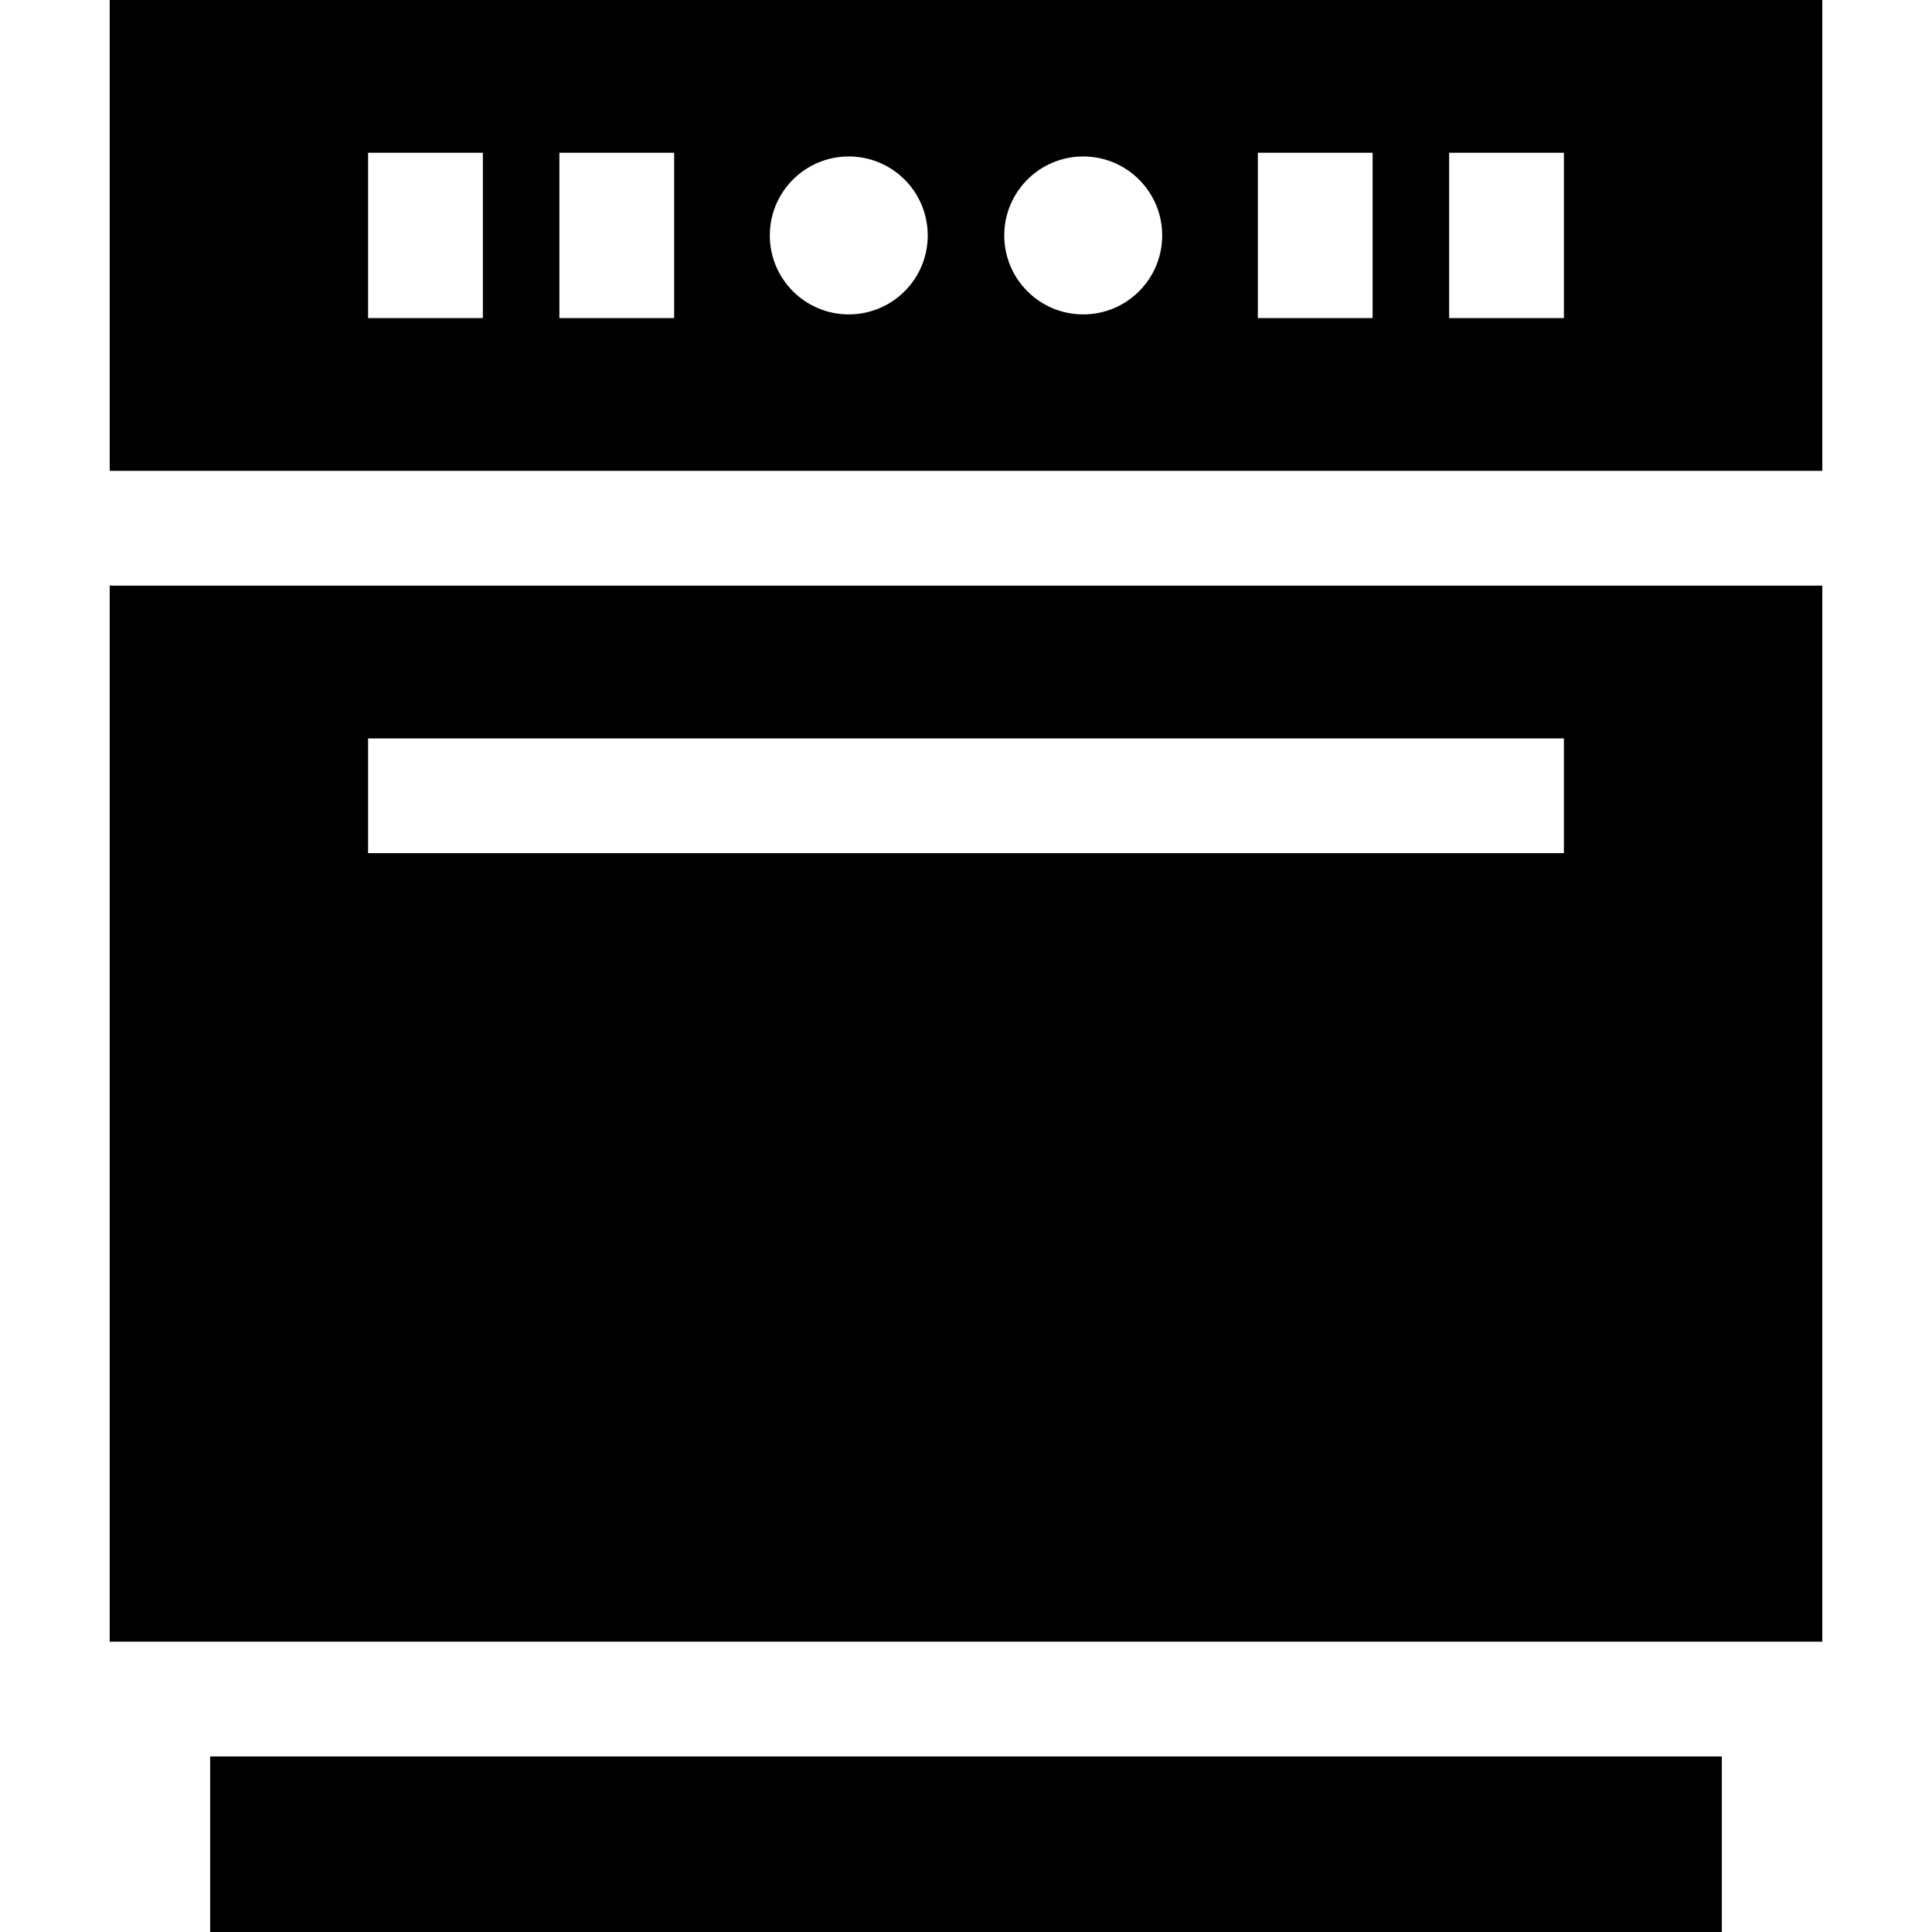
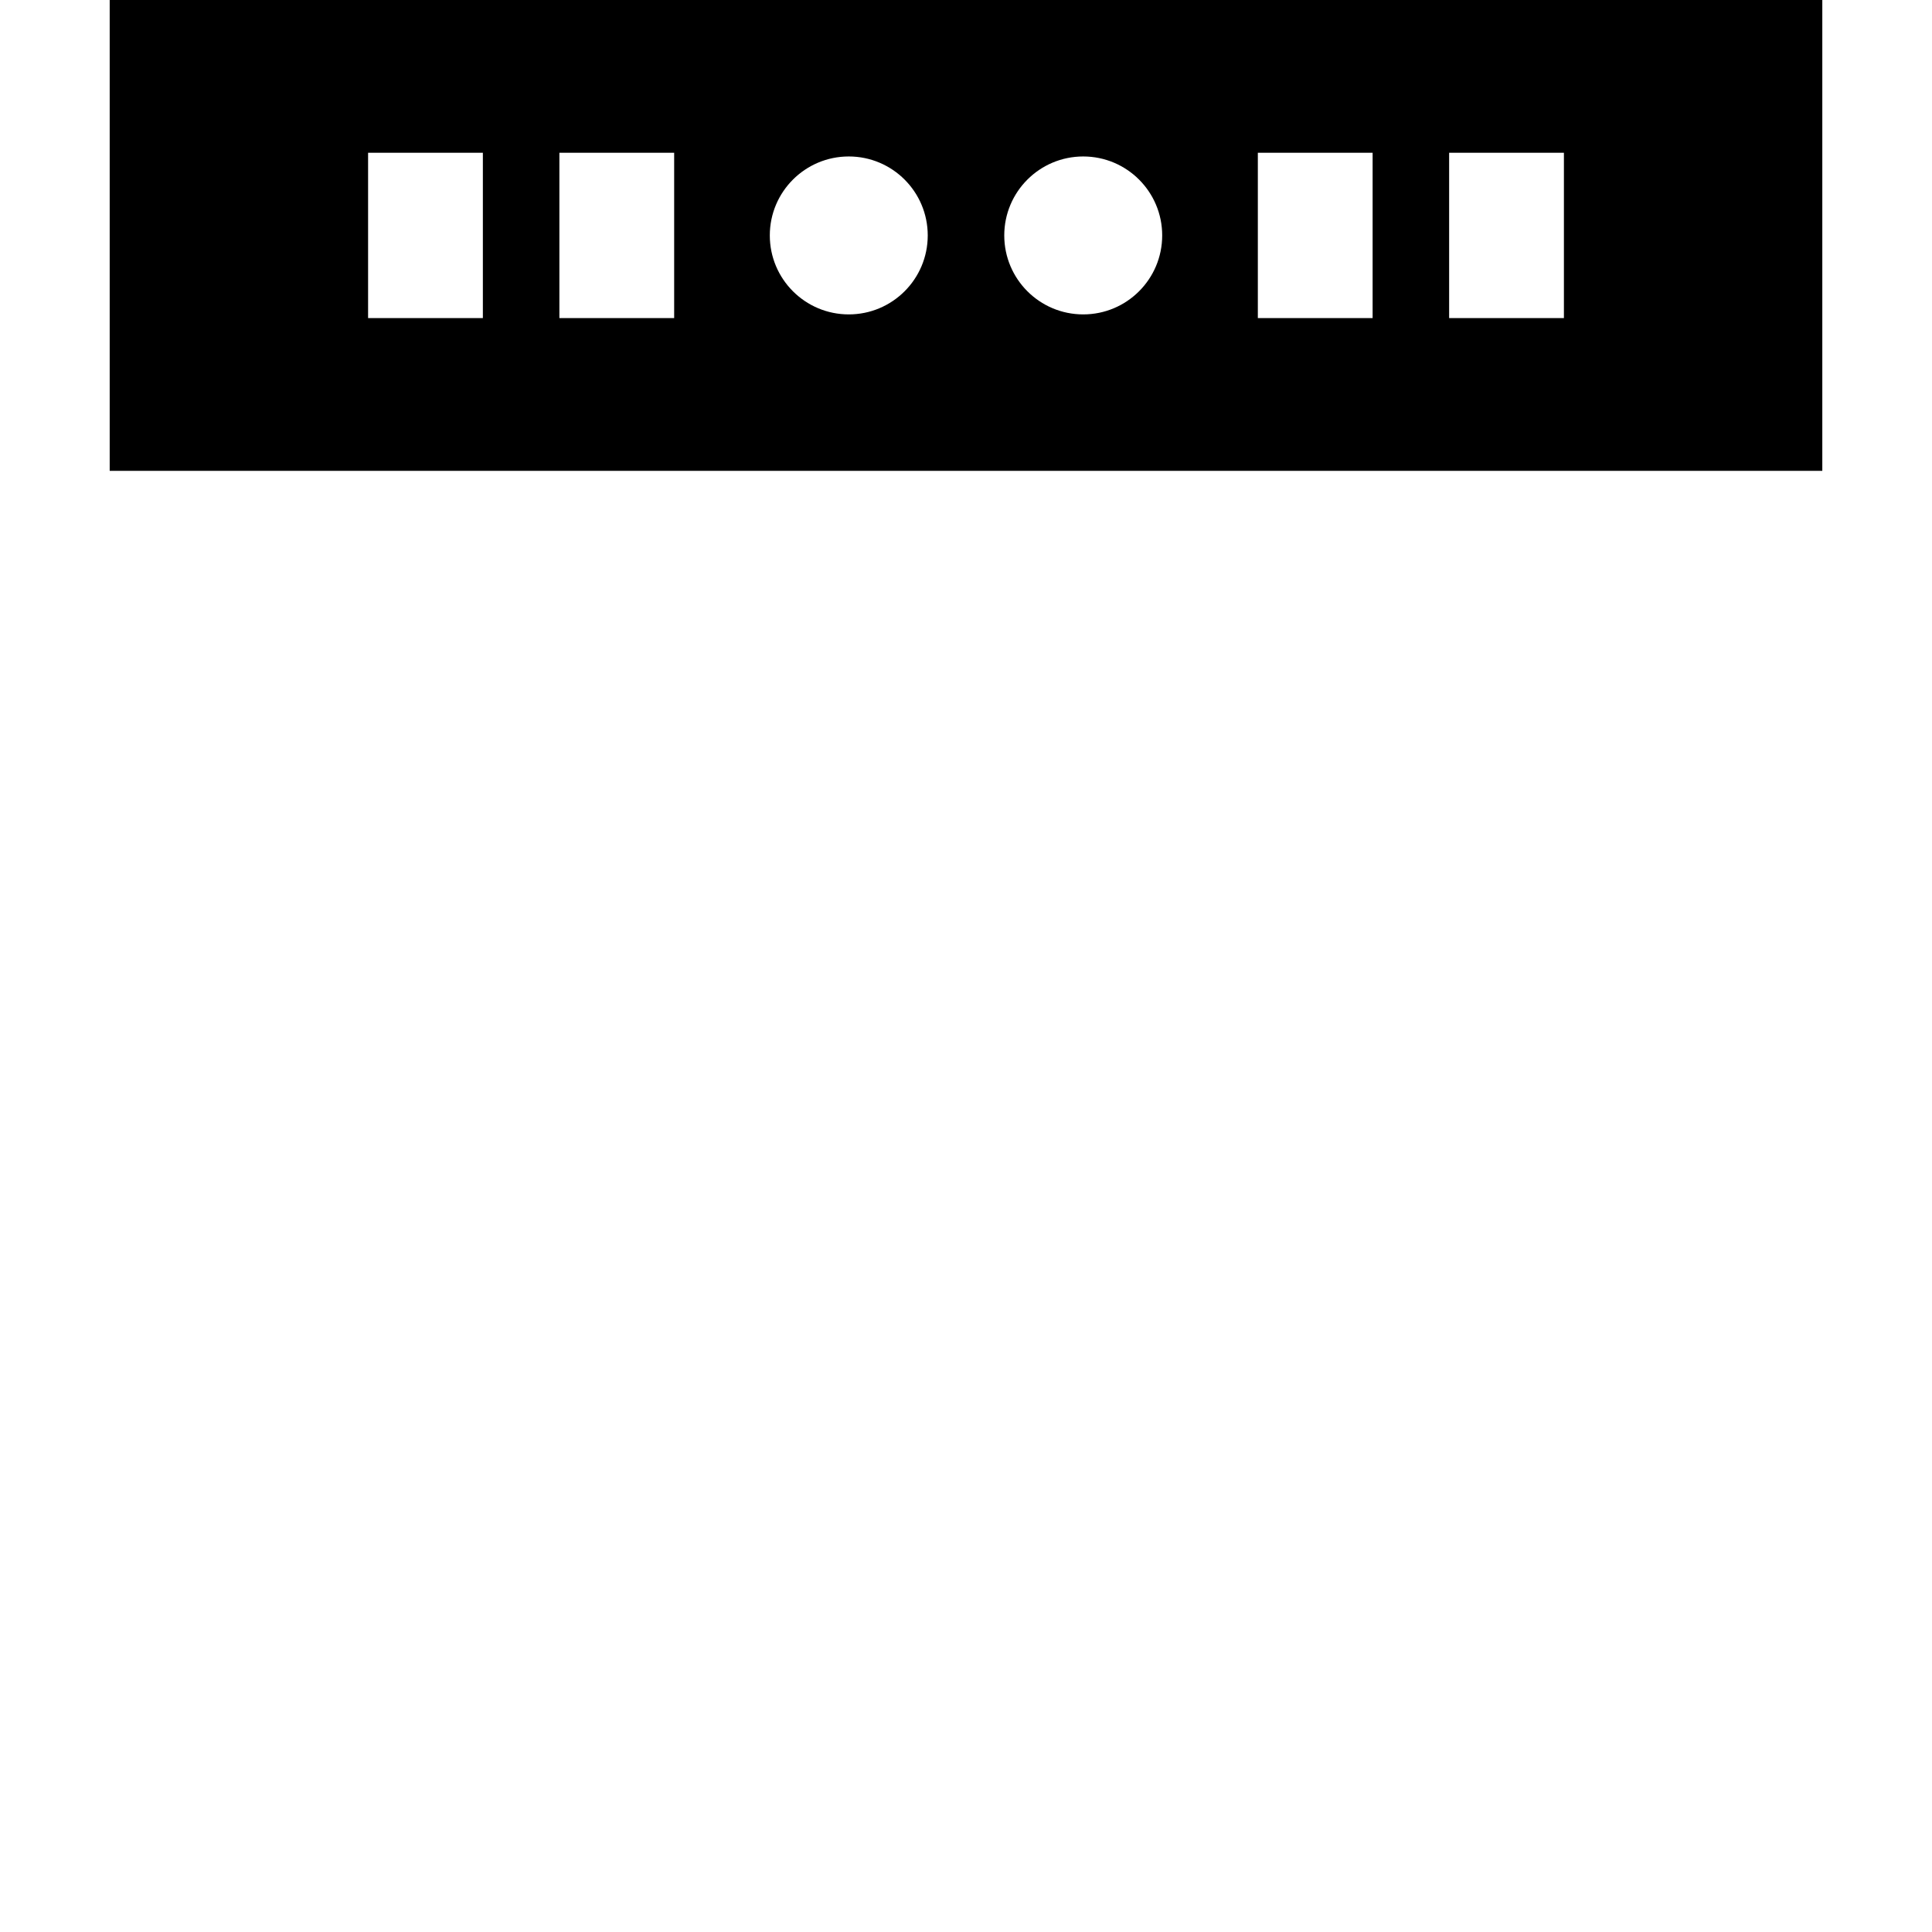
<svg xmlns="http://www.w3.org/2000/svg" version="1.1" id="Layer_1" x="0px" y="0px" viewBox="0 0 512.003 512.003" style="enable-background:new 0 0 512.003 512.003;" xml:space="preserve">
  <g>
    <g>
-       <rect x="55.694" y="465.484" width="400.614" height="46.519" />
-     </g>
+       </g>
  </g>
  <g>
    <g>
-       <path d="M29.07,155.202v279.861h453.863V155.202H29.07z M414.455,226.107H97.548V195.69h316.906V226.107z" />
-     </g>
+       </g>
  </g>
  <g>
    <g>
      <path d="M29.07,0v124.784h453.863V0H29.07z M127.965,84.297H97.548v-43.81h30.417V84.297z M178.661,84.297h-30.417v-43.81h30.417    V84.297z M224.935,83.32c-11.558,0-20.927-9.369-20.927-20.927c0-11.557,9.369-20.927,20.927-20.927    c11.557,0,20.927,9.37,20.927,20.927S236.493,83.32,224.935,83.32z M287.068,83.32c-11.557,0-20.927-9.369-20.927-20.927    c0-11.557,9.369-20.927,20.927-20.927s20.927,9.37,20.927,20.927S298.625,83.32,287.068,83.32z M363.759,84.297h-30.417v-43.81    h30.417V84.297z M414.455,84.297h-30.417v-43.81h30.417V84.297z" />
    </g>
  </g>
  <g>
</g>
  <g>
</g>
  <g>
</g>
  <g>
</g>
  <g>
</g>
  <g>
</g>
  <g>
</g>
  <g>
</g>
  <g>
</g>
  <g>
</g>
  <g>
</g>
  <g>
</g>
  <g>
</g>
  <g>
</g>
  <g>
</g>
</svg>